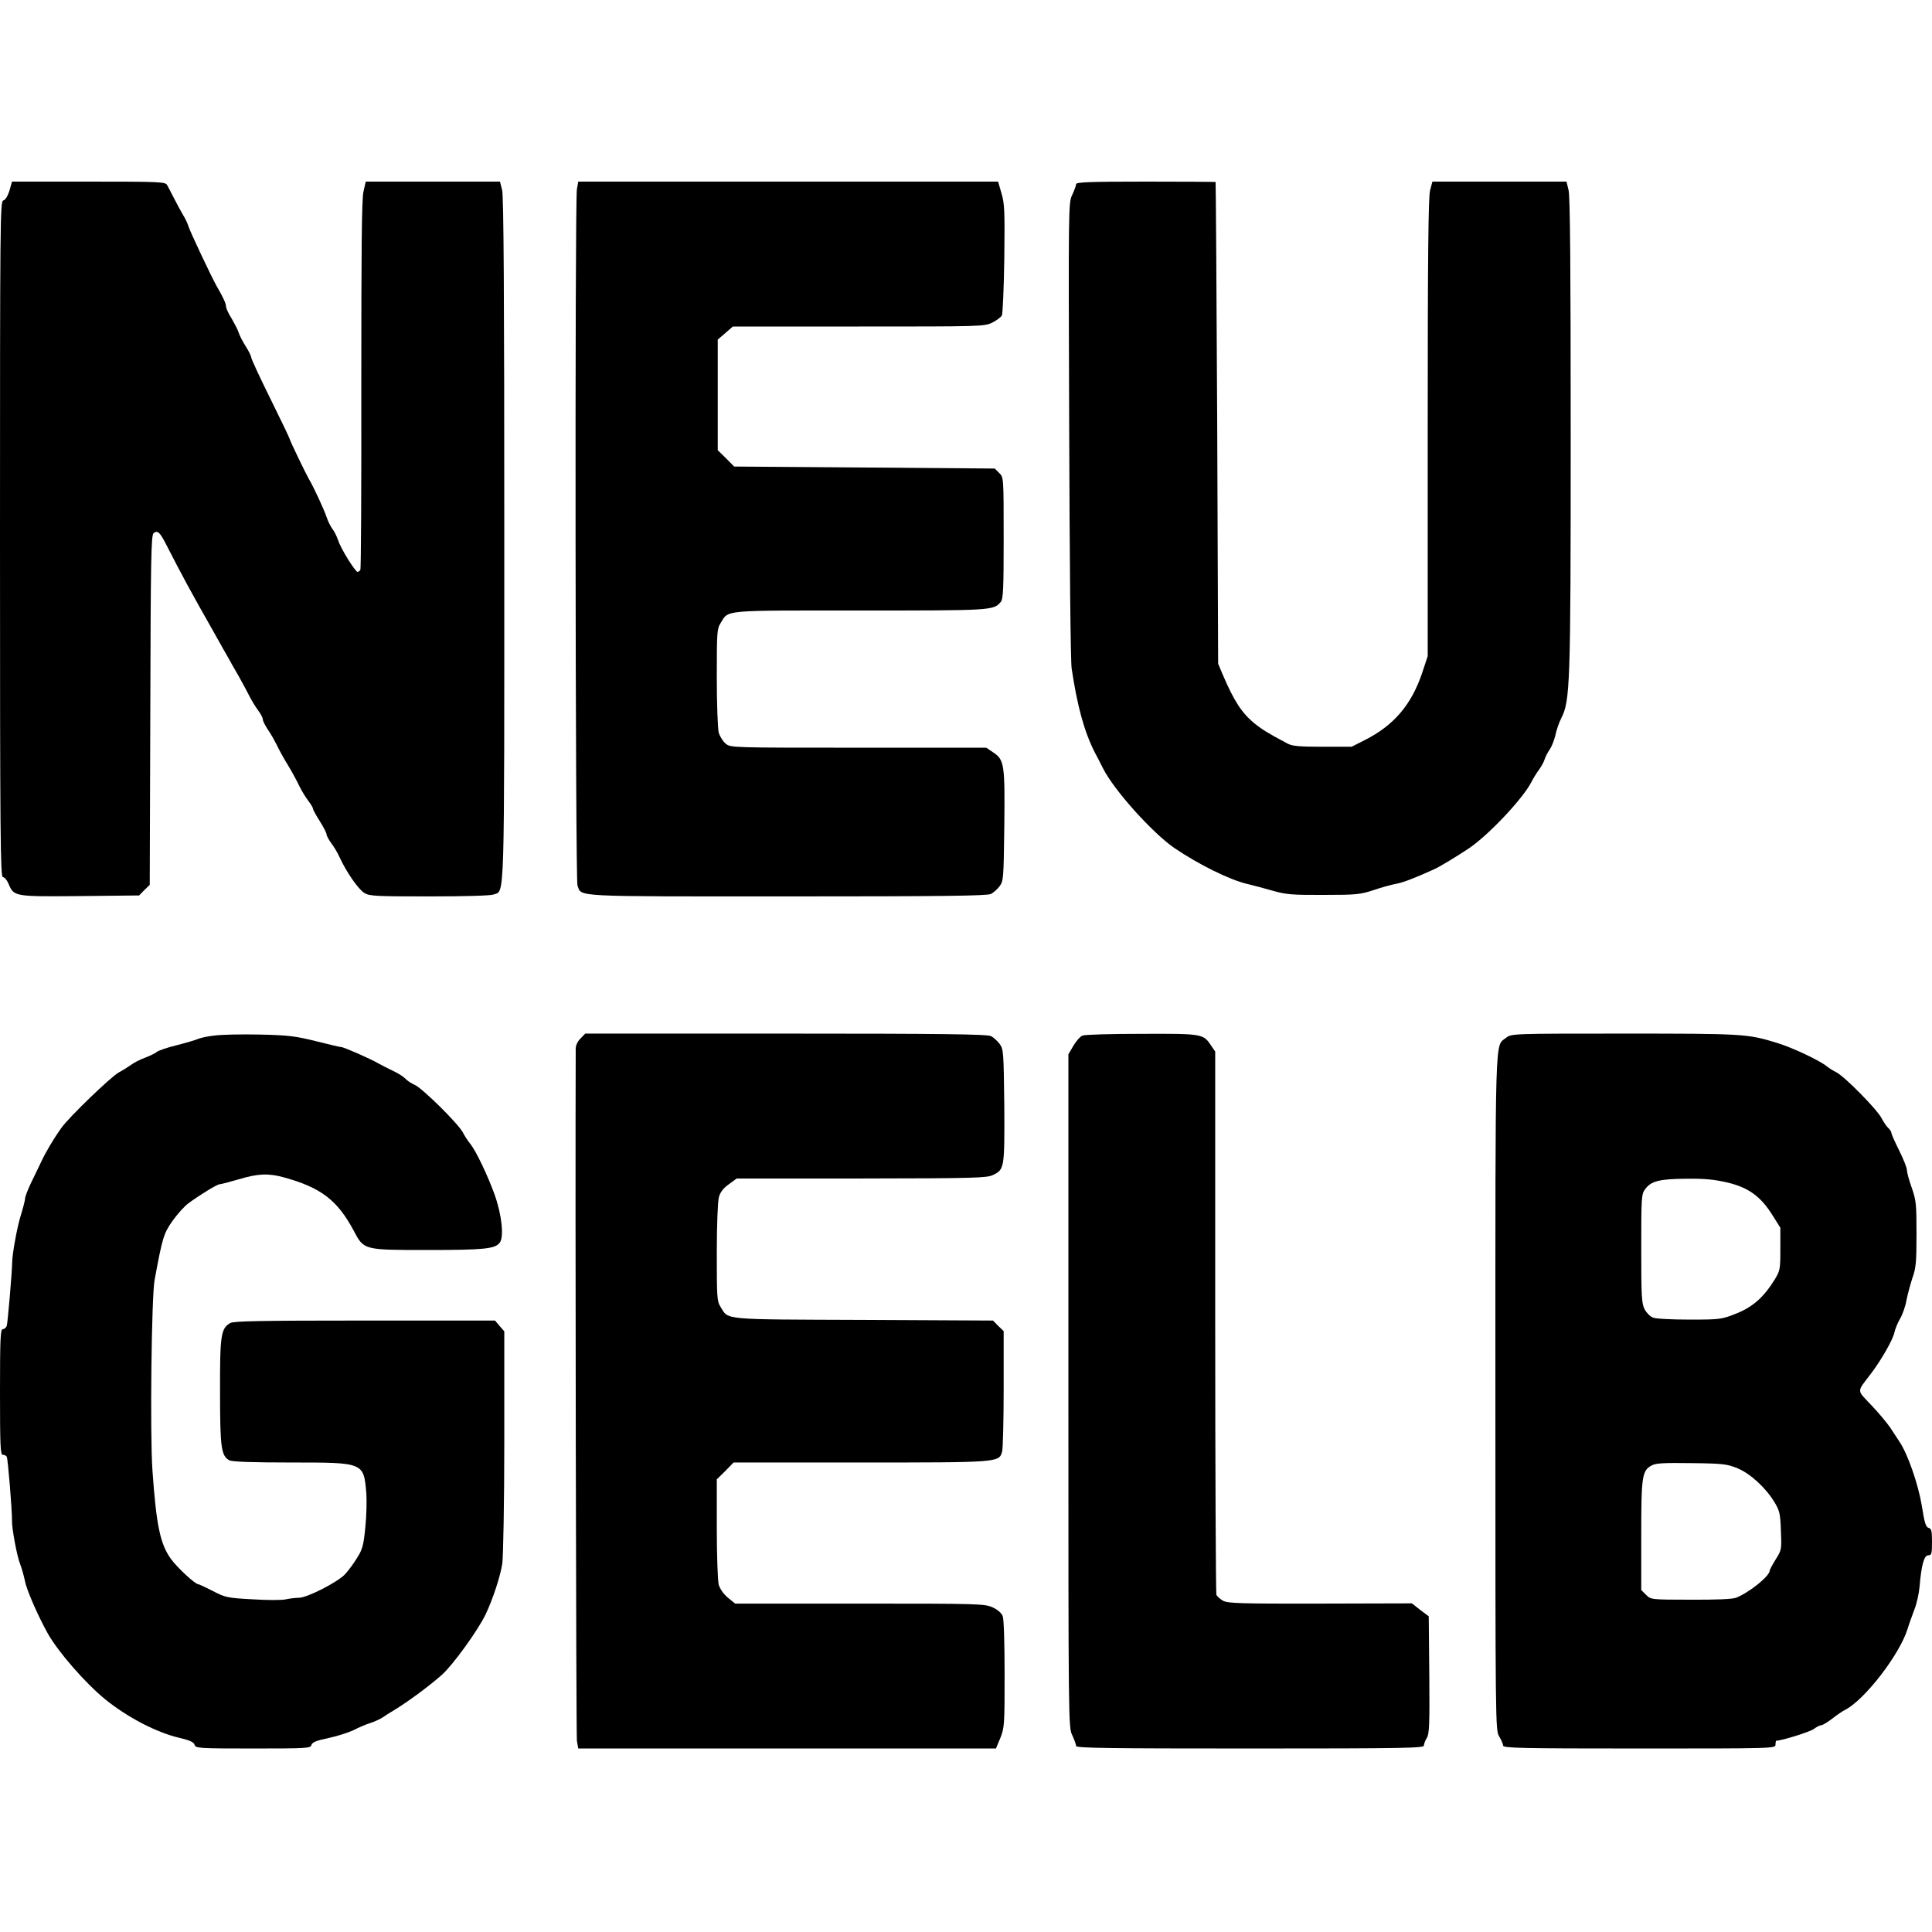
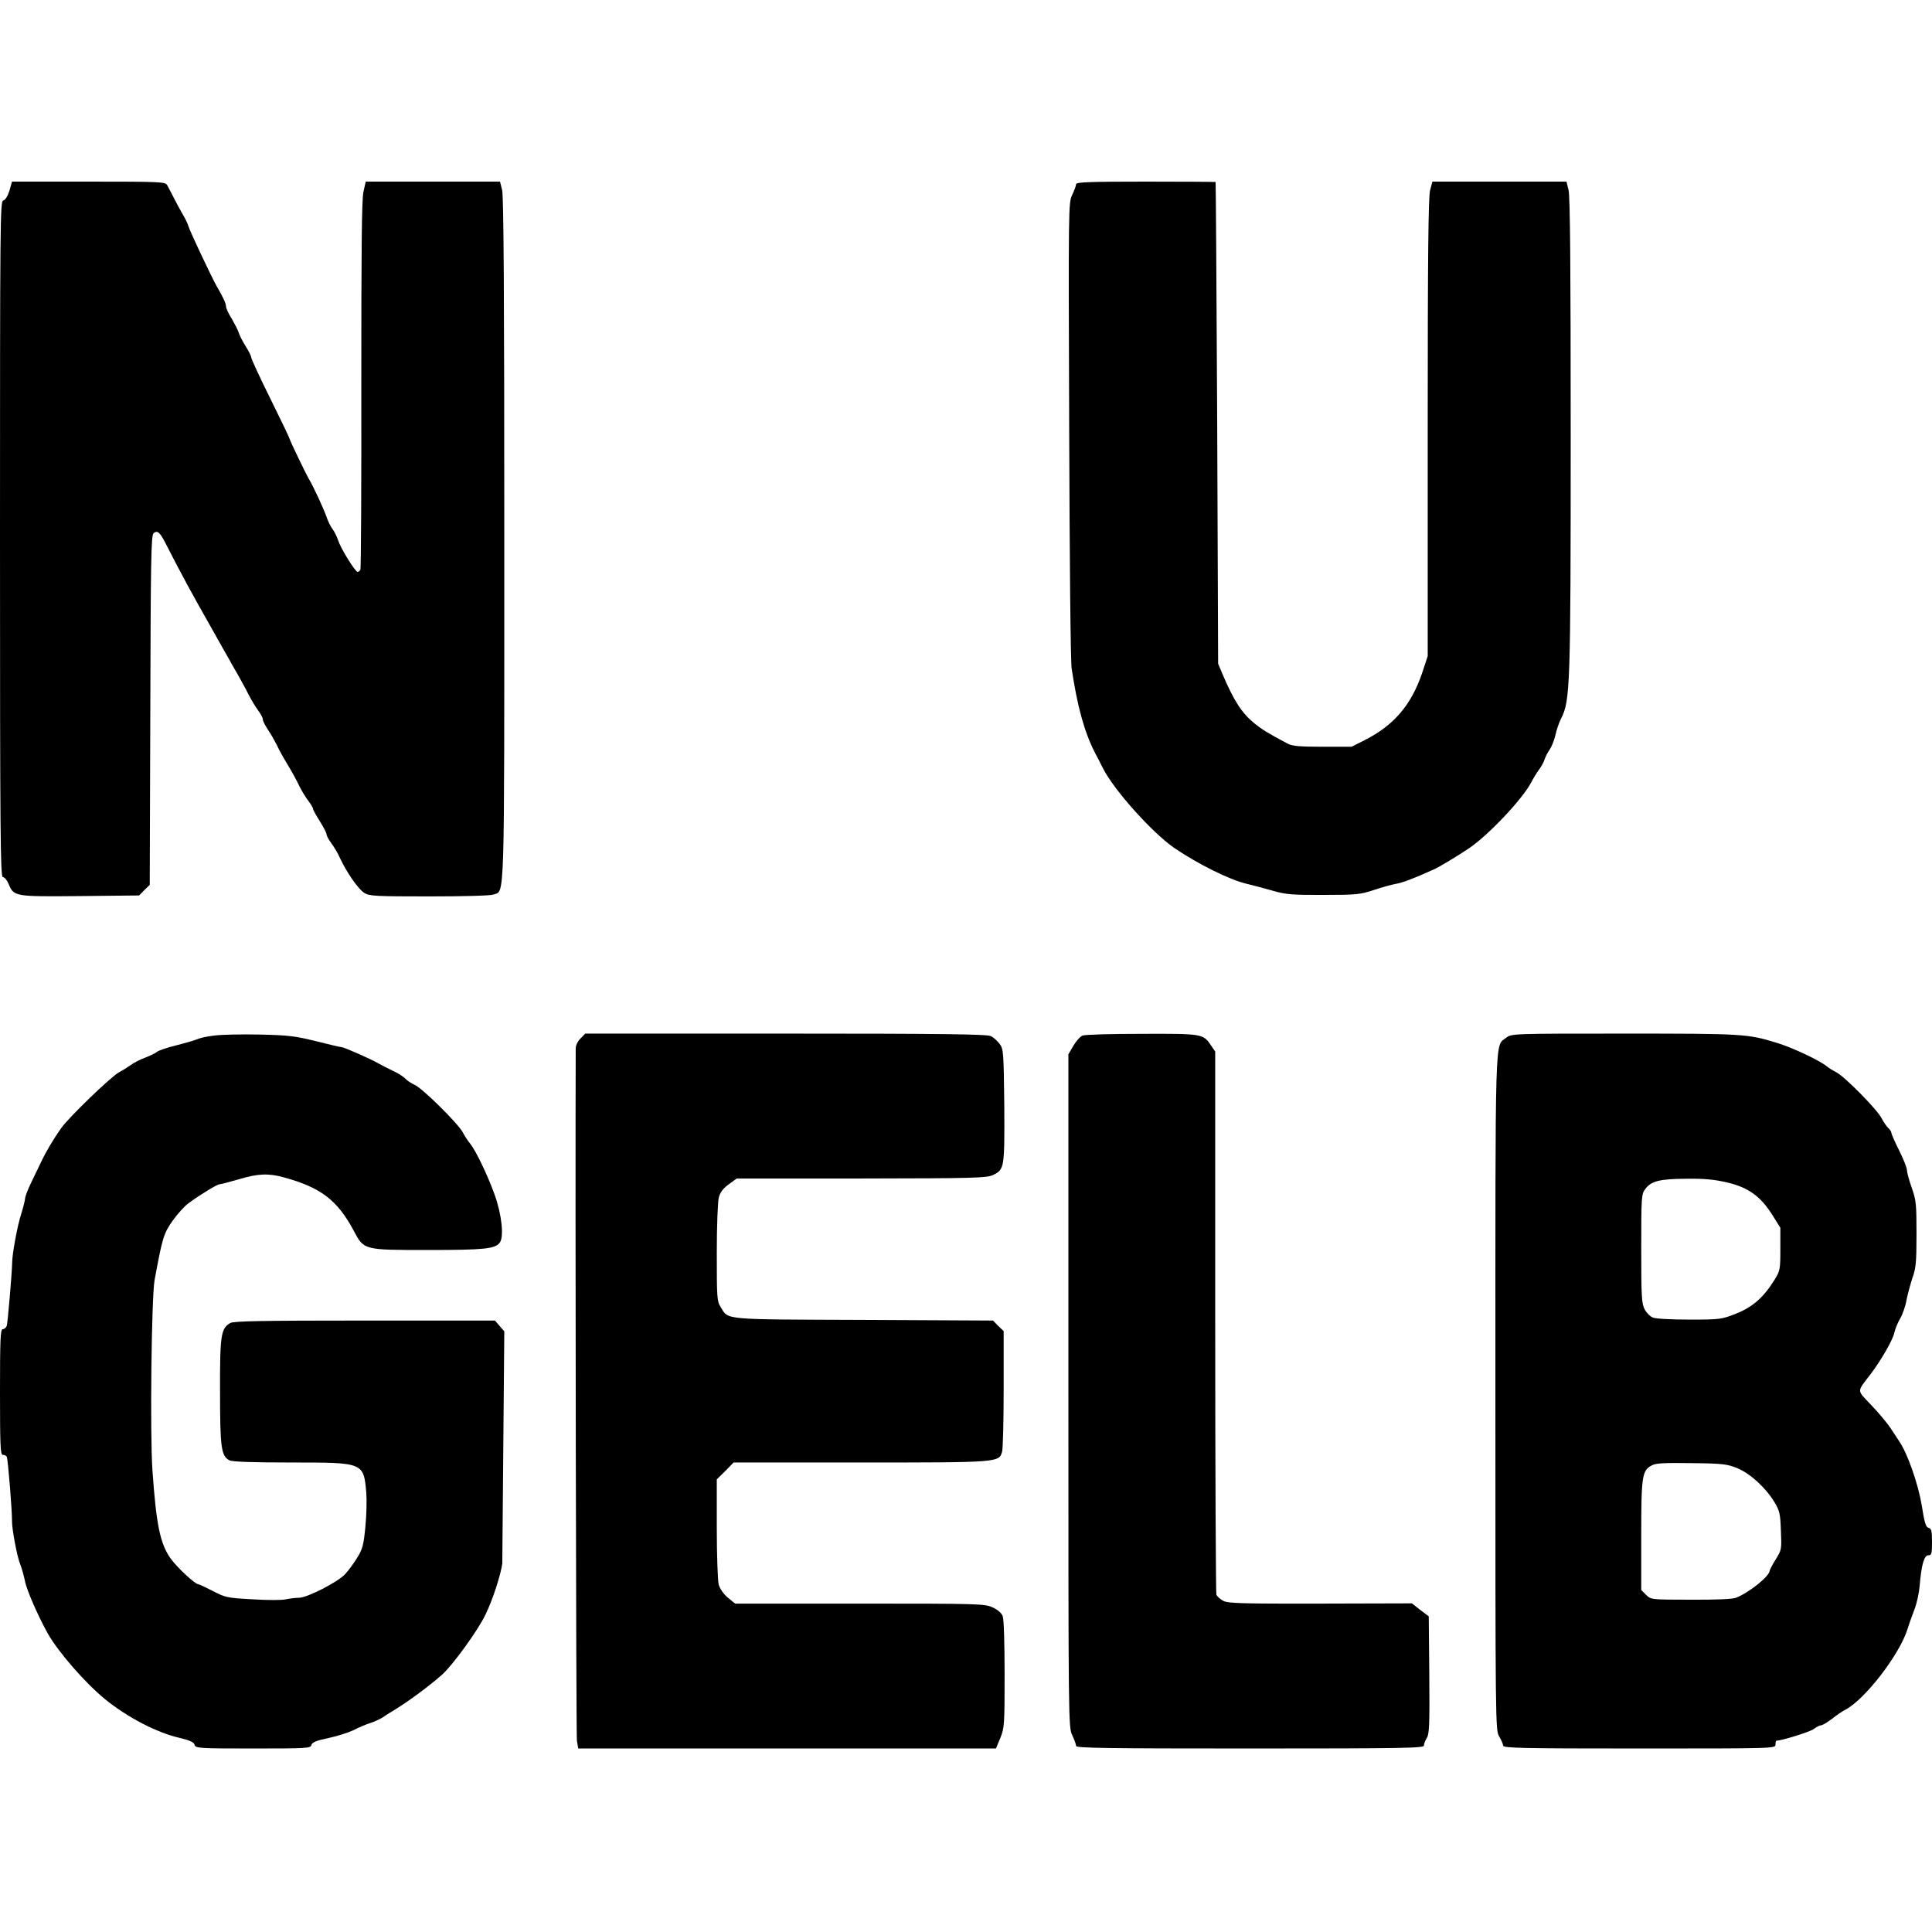
<svg xmlns="http://www.w3.org/2000/svg" id="headerImageSvg" width="90px" height="90px" viewBox="0 0 95 95" version="1.1">
  <g id="surface1">
    <path style=" stroke:none;fill-rule:nonzero;fill:rgb(0%,0%,0%);fill-opacity:1;" d="M 0.465 9.375 C 0.379 9.641 0.266 9.832 0.16 9.859 C 0.008 9.898 0 10.773 0 26.516 C 0 41.152 0.02 43.129 0.141 43.129 C 0.219 43.129 0.344 43.273 0.418 43.453 C 0.684 44.09 0.695 44.09 3.934 44.062 L 6.84 44.031 L 7.098 43.766 L 7.363 43.512 L 7.391 34.922 C 7.41 27.59 7.43 26.316 7.551 26.219 C 7.734 26.066 7.855 26.164 8.121 26.676 C 8.988 28.367 9.32 28.984 10.555 31.16 C 10.828 31.652 11.125 32.176 11.211 32.32 C 11.285 32.461 11.516 32.871 11.723 33.223 C 11.922 33.574 12.168 34.039 12.273 34.246 C 12.379 34.457 12.57 34.762 12.691 34.93 C 12.816 35.094 12.922 35.293 12.922 35.367 C 12.922 35.445 13.035 35.672 13.168 35.871 C 13.309 36.07 13.5 36.414 13.605 36.621 C 13.699 36.832 13.945 37.277 14.156 37.621 C 14.363 37.961 14.609 38.418 14.715 38.645 C 14.828 38.875 15.02 39.195 15.152 39.367 C 15.285 39.539 15.391 39.719 15.391 39.766 C 15.391 39.824 15.543 40.09 15.723 40.375 C 15.902 40.66 16.055 40.953 16.055 41.02 C 16.055 41.086 16.16 41.285 16.281 41.449 C 16.414 41.621 16.605 41.941 16.711 42.18 C 17.051 42.91 17.621 43.727 17.918 43.91 C 18.164 44.062 18.477 44.078 21.109 44.078 C 22.809 44.078 24.129 44.043 24.273 43.984 C 24.824 43.777 24.797 44.734 24.797 26.504 C 24.797 14.477 24.766 9.652 24.691 9.348 L 24.586 8.93 L 17.984 8.93 L 17.871 9.434 C 17.785 9.812 17.766 12.273 17.766 18.934 C 17.773 23.883 17.754 27.969 17.719 28.023 C 17.688 28.074 17.621 28.121 17.586 28.121 C 17.469 28.121 16.758 26.98 16.633 26.582 C 16.566 26.391 16.445 26.133 16.348 26.012 C 16.254 25.887 16.121 25.621 16.055 25.414 C 15.941 25.07 15.398 23.891 15.191 23.559 C 15.047 23.312 14.25 21.66 14.25 21.602 C 14.25 21.566 13.824 20.672 13.301 19.617 C 12.777 18.562 12.352 17.641 12.352 17.574 C 12.352 17.508 12.227 17.254 12.074 17.016 C 11.922 16.777 11.77 16.473 11.734 16.348 C 11.695 16.215 11.531 15.914 11.391 15.664 C 11.238 15.43 11.113 15.152 11.113 15.066 C 11.113 14.926 10.98 14.629 10.648 14.059 C 10.41 13.641 9.309 11.316 9.262 11.113 C 9.223 10.98 9.102 10.727 8.988 10.547 C 8.883 10.363 8.684 10.004 8.551 9.738 C 8.418 9.48 8.273 9.195 8.219 9.102 C 8.133 8.941 7.887 8.93 4.359 8.93 L 0.59 8.93 Z M 0.465 9.375 " />
-     <path style=" stroke:none;fill-rule:nonzero;fill:rgb(0%,0%,0%);fill-opacity:1;" d="M 28.367 9.309 C 28.262 9.945 28.289 43.262 28.395 43.539 C 28.613 44.109 27.988 44.078 38.711 44.078 C 46.293 44.078 48.547 44.051 48.727 43.957 C 48.848 43.898 49.047 43.719 49.152 43.578 C 49.344 43.32 49.352 43.176 49.383 40.633 C 49.418 37.59 49.383 37.363 48.848 37.004 L 48.496 36.766 L 42.219 36.766 C 36.035 36.766 35.93 36.766 35.691 36.574 C 35.551 36.461 35.398 36.215 35.34 36.023 C 35.293 35.824 35.246 34.637 35.246 33.309 C 35.246 31.102 35.254 30.922 35.434 30.637 C 35.844 29.98 35.434 30.02 42.273 30.02 C 48.793 30.02 48.859 30.02 49.211 29.594 C 49.332 29.449 49.352 28.945 49.352 26.449 C 49.352 23.473 49.352 23.473 49.133 23.258 L 48.914 23.039 L 42.512 22.988 L 36.102 22.941 L 35.699 22.535 L 35.293 22.137 L 35.293 16.699 L 35.664 16.379 L 36.035 16.055 L 42.219 16.055 C 48.242 16.055 48.402 16.055 48.793 15.863 C 49.012 15.75 49.23 15.59 49.266 15.504 C 49.305 15.418 49.363 14.164 49.383 12.719 C 49.41 10.383 49.398 10.023 49.246 9.508 L 49.078 8.93 L 28.434 8.93 Z M 28.367 9.309 " />
    <path style=" stroke:none;fill-rule:nonzero;fill:rgb(0%,0%,0%);fill-opacity:1;" d="M 52.914 9.055 C 52.914 9.121 52.828 9.359 52.727 9.574 C 52.535 9.965 52.535 10.098 52.574 21.109 C 52.594 27.531 52.641 32.52 52.695 32.871 C 52.973 34.723 53.312 35.977 53.836 37.004 C 53.922 37.156 54.094 37.496 54.227 37.762 C 54.766 38.844 56.648 40.934 57.73 41.688 C 58.898 42.484 60.438 43.254 61.312 43.461 C 61.637 43.539 62.215 43.691 62.605 43.805 C 63.223 43.984 63.566 44.012 65.074 44.004 C 66.699 44.004 66.891 43.984 67.547 43.766 C 67.934 43.633 68.43 43.5 68.637 43.461 C 68.961 43.406 69.492 43.207 70.488 42.758 C 70.758 42.645 71.695 42.074 72.258 41.695 C 73.215 41.039 74.871 39.281 75.289 38.477 C 75.383 38.293 75.555 38.008 75.668 37.859 C 75.789 37.695 75.914 37.469 75.953 37.336 C 75.992 37.211 76.105 36.992 76.199 36.859 C 76.293 36.727 76.418 36.414 76.477 36.168 C 76.531 35.91 76.656 35.539 76.762 35.332 C 77.207 34.457 77.234 33.801 77.234 21.395 C 77.234 13.137 77.207 9.652 77.129 9.348 L 77.027 8.93 L 70.434 8.93 L 70.32 9.359 C 70.234 9.68 70.203 12.551 70.203 21.023 L 70.203 32.262 L 69.93 33.09 C 69.398 34.664 68.531 35.672 67.117 36.387 L 66.461 36.719 L 65.035 36.719 C 63.906 36.719 63.547 36.688 63.316 36.566 C 62.328 36.043 62.062 35.871 61.691 35.578 C 61.055 35.055 60.676 34.465 60.117 33.156 L 59.898 32.633 L 59.852 20.805 C 59.82 14.297 59.785 8.969 59.773 8.949 C 59.766 8.941 58.215 8.93 56.336 8.93 C 53.578 8.93 52.914 8.957 52.914 9.055 Z M 52.914 9.055 " />
-     <path style=" stroke:none;fill-rule:nonzero;fill:rgb(0%,0%,0%);fill-opacity:1;" d="M 10.535 50.922 C 10.184 50.957 9.824 51.043 9.727 51.09 C 9.625 51.137 9.168 51.273 8.691 51.395 C 8.227 51.508 7.77 51.66 7.695 51.738 C 7.609 51.805 7.352 51.926 7.125 52.012 C 6.898 52.09 6.582 52.258 6.422 52.375 C 6.262 52.488 6.004 52.648 5.852 52.727 C 5.473 52.926 3.383 54.938 3.012 55.469 C 2.594 56.059 2.234 56.676 1.996 57.191 C 1.883 57.426 1.664 57.883 1.512 58.195 C 1.359 58.52 1.234 58.844 1.234 58.93 C 1.234 59.004 1.148 59.348 1.047 59.68 C 0.855 60.25 0.598 61.676 0.598 62.082 C 0.59 62.594 0.379 65.047 0.332 65.199 C 0.293 65.285 0.211 65.359 0.133 65.359 C 0.02 65.359 0 65.871 0 68.449 C 0 71.07 0.02 71.535 0.133 71.535 C 0.211 71.535 0.305 71.574 0.332 71.629 C 0.391 71.727 0.598 74.32 0.59 74.766 C 0.578 75.145 0.836 76.531 0.988 76.902 C 1.062 77.082 1.168 77.465 1.227 77.738 C 1.301 78.164 1.863 79.449 2.355 80.332 C 2.887 81.262 4.191 82.754 5.176 83.562 C 6.281 84.453 7.703 85.195 8.824 85.453 C 9.34 85.574 9.539 85.672 9.566 85.793 C 9.613 85.965 9.766 85.977 12.445 85.977 C 15.105 85.977 15.277 85.965 15.312 85.805 C 15.352 85.672 15.551 85.586 16.16 85.461 C 16.598 85.367 17.148 85.188 17.387 85.074 C 17.621 84.949 17.984 84.797 18.191 84.73 C 18.402 84.664 18.676 84.539 18.809 84.453 C 18.941 84.359 19.18 84.207 19.344 84.113 C 20.027 83.703 21.07 82.934 21.719 82.363 C 22.25 81.898 23.512 80.16 23.883 79.371 C 24.234 78.641 24.613 77.473 24.699 76.883 C 24.746 76.523 24.797 73.871 24.797 70.852 L 24.797 65.465 L 24.566 65.199 L 24.34 64.934 L 17.938 64.934 C 12.785 64.934 11.496 64.961 11.324 65.055 C 10.859 65.32 10.812 65.664 10.82 68.457 C 10.82 71.211 10.879 71.594 11.285 71.809 C 11.418 71.879 12.465 71.914 14.316 71.914 C 17.898 71.914 17.879 71.906 18.012 73.414 C 18.039 73.766 18.023 74.52 17.965 75.09 C 17.879 75.992 17.82 76.191 17.555 76.609 C 17.395 76.875 17.129 77.234 16.969 77.406 C 16.605 77.797 15.105 78.566 14.695 78.566 C 14.527 78.566 14.242 78.602 14.059 78.641 C 13.879 78.688 13.137 78.688 12.426 78.641 C 11.18 78.574 11.086 78.555 10.469 78.234 C 10.109 78.051 9.785 77.898 9.746 77.898 C 9.594 77.898 8.711 77.082 8.398 76.645 C 7.875 75.914 7.684 74.992 7.496 72.297 C 7.371 70.5 7.449 63.766 7.602 62.938 C 7.988 60.848 8.047 60.656 8.484 60.031 C 8.723 59.699 9.074 59.301 9.281 59.156 C 9.879 58.719 10.68 58.234 10.793 58.234 C 10.848 58.234 11.285 58.121 11.742 57.988 C 12.691 57.703 13.203 57.684 13.965 57.895 C 15.789 58.398 16.586 59.016 17.387 60.504 C 17.898 61.473 17.859 61.465 21.043 61.465 C 23.809 61.465 24.34 61.406 24.566 61.113 C 24.797 60.84 24.672 59.719 24.32 58.738 C 23.961 57.75 23.398 56.582 23.121 56.238 C 23.008 56.105 22.848 55.859 22.762 55.688 C 22.535 55.254 20.758 53.496 20.387 53.344 C 20.215 53.266 20.016 53.133 19.941 53.047 C 19.863 52.961 19.598 52.781 19.332 52.66 C 19.074 52.535 18.754 52.375 18.621 52.297 C 18.23 52.07 16.91 51.488 16.785 51.488 C 16.73 51.488 16.16 51.355 15.531 51.195 C 14.535 50.949 14.191 50.902 12.777 50.871 C 11.895 50.852 10.879 50.871 10.535 50.922 Z M 10.535 50.922 " />
+     <path style=" stroke:none;fill-rule:nonzero;fill:rgb(0%,0%,0%);fill-opacity:1;" d="M 10.535 50.922 C 10.184 50.957 9.824 51.043 9.727 51.09 C 9.625 51.137 9.168 51.273 8.691 51.395 C 8.227 51.508 7.77 51.66 7.695 51.738 C 7.609 51.805 7.352 51.926 7.125 52.012 C 6.898 52.09 6.582 52.258 6.422 52.375 C 6.262 52.488 6.004 52.648 5.852 52.727 C 5.473 52.926 3.383 54.938 3.012 55.469 C 2.594 56.059 2.234 56.676 1.996 57.191 C 1.883 57.426 1.664 57.883 1.512 58.195 C 1.359 58.52 1.234 58.844 1.234 58.93 C 1.234 59.004 1.148 59.348 1.047 59.68 C 0.855 60.25 0.598 61.676 0.598 62.082 C 0.59 62.594 0.379 65.047 0.332 65.199 C 0.293 65.285 0.211 65.359 0.133 65.359 C 0.02 65.359 0 65.871 0 68.449 C 0 71.07 0.02 71.535 0.133 71.535 C 0.211 71.535 0.305 71.574 0.332 71.629 C 0.391 71.727 0.598 74.32 0.59 74.766 C 0.578 75.145 0.836 76.531 0.988 76.902 C 1.062 77.082 1.168 77.465 1.227 77.738 C 1.301 78.164 1.863 79.449 2.355 80.332 C 2.887 81.262 4.191 82.754 5.176 83.562 C 6.281 84.453 7.703 85.195 8.824 85.453 C 9.34 85.574 9.539 85.672 9.566 85.793 C 9.613 85.965 9.766 85.977 12.445 85.977 C 15.105 85.977 15.277 85.965 15.312 85.805 C 15.352 85.672 15.551 85.586 16.16 85.461 C 16.598 85.367 17.148 85.188 17.387 85.074 C 17.621 84.949 17.984 84.797 18.191 84.73 C 18.402 84.664 18.676 84.539 18.809 84.453 C 18.941 84.359 19.18 84.207 19.344 84.113 C 20.027 83.703 21.07 82.934 21.719 82.363 C 22.25 81.898 23.512 80.16 23.883 79.371 C 24.234 78.641 24.613 77.473 24.699 76.883 L 24.797 65.465 L 24.566 65.199 L 24.34 64.934 L 17.938 64.934 C 12.785 64.934 11.496 64.961 11.324 65.055 C 10.859 65.32 10.812 65.664 10.82 68.457 C 10.82 71.211 10.879 71.594 11.285 71.809 C 11.418 71.879 12.465 71.914 14.316 71.914 C 17.898 71.914 17.879 71.906 18.012 73.414 C 18.039 73.766 18.023 74.52 17.965 75.09 C 17.879 75.992 17.82 76.191 17.555 76.609 C 17.395 76.875 17.129 77.234 16.969 77.406 C 16.605 77.797 15.105 78.566 14.695 78.566 C 14.527 78.566 14.242 78.602 14.059 78.641 C 13.879 78.688 13.137 78.688 12.426 78.641 C 11.18 78.574 11.086 78.555 10.469 78.234 C 10.109 78.051 9.785 77.898 9.746 77.898 C 9.594 77.898 8.711 77.082 8.398 76.645 C 7.875 75.914 7.684 74.992 7.496 72.297 C 7.371 70.5 7.449 63.766 7.602 62.938 C 7.988 60.848 8.047 60.656 8.484 60.031 C 8.723 59.699 9.074 59.301 9.281 59.156 C 9.879 58.719 10.68 58.234 10.793 58.234 C 10.848 58.234 11.285 58.121 11.742 57.988 C 12.691 57.703 13.203 57.684 13.965 57.895 C 15.789 58.398 16.586 59.016 17.387 60.504 C 17.898 61.473 17.859 61.465 21.043 61.465 C 23.809 61.465 24.34 61.406 24.566 61.113 C 24.797 60.84 24.672 59.719 24.32 58.738 C 23.961 57.75 23.398 56.582 23.121 56.238 C 23.008 56.105 22.848 55.859 22.762 55.688 C 22.535 55.254 20.758 53.496 20.387 53.344 C 20.215 53.266 20.016 53.133 19.941 53.047 C 19.863 52.961 19.598 52.781 19.332 52.66 C 19.074 52.535 18.754 52.375 18.621 52.297 C 18.23 52.07 16.91 51.488 16.785 51.488 C 16.73 51.488 16.16 51.355 15.531 51.195 C 14.535 50.949 14.191 50.902 12.777 50.871 C 11.895 50.852 10.879 50.871 10.535 50.922 Z M 10.535 50.922 " />
    <path style=" stroke:none;fill-rule:nonzero;fill:rgb(0%,0%,0%);fill-opacity:1;" d="M 28.547 51.062 C 28.406 51.195 28.309 51.406 28.309 51.555 C 28.281 58.957 28.328 85.328 28.367 85.594 L 28.434 85.977 L 48.973 85.977 L 49.191 85.453 C 49.391 84.949 49.398 84.805 49.398 82.316 C 49.398 80.824 49.363 79.609 49.305 79.469 C 49.246 79.316 49.059 79.152 48.812 79.039 C 48.422 78.859 48.129 78.852 42.273 78.852 L 36.148 78.852 L 35.797 78.566 C 35.578 78.383 35.406 78.137 35.34 77.918 C 35.293 77.719 35.246 76.512 35.246 75.156 L 35.246 72.742 L 35.664 72.332 L 36.07 71.914 L 42.312 71.914 C 49.152 71.914 49.125 71.914 49.277 71.375 C 49.316 71.23 49.352 69.836 49.352 68.285 L 49.352 65.453 L 49.086 65.199 L 48.828 64.934 L 42.457 64.902 C 35.426 64.875 35.836 64.914 35.434 64.266 C 35.254 63.984 35.246 63.801 35.246 61.598 C 35.246 60.238 35.293 59.082 35.348 58.871 C 35.414 58.625 35.566 58.426 35.836 58.234 L 36.223 57.949 L 42.359 57.949 C 47.938 57.941 48.527 57.922 48.828 57.777 C 49.391 57.504 49.398 57.438 49.383 54.367 C 49.352 51.727 49.344 51.586 49.152 51.328 C 49.047 51.188 48.848 51.004 48.727 50.949 C 48.547 50.852 46.273 50.824 38.637 50.824 L 28.777 50.824 Z M 28.547 51.062 " />
    <path style=" stroke:none;fill-rule:nonzero;fill:rgb(0%,0%,0%);fill-opacity:1;" d="M 53.227 50.922 C 53.113 50.969 52.914 51.195 52.781 51.422 L 52.535 51.84 L 52.535 68.391 C 52.535 84.75 52.535 84.941 52.727 85.328 C 52.828 85.547 52.914 85.785 52.914 85.852 C 52.914 85.957 54.473 85.977 61.465 85.977 C 69.094 85.977 70.016 85.957 70.016 85.832 C 70.016 85.746 70.082 85.586 70.156 85.461 C 70.281 85.281 70.301 84.805 70.281 82.363 L 70.254 79.477 L 69.836 79.164 L 69.426 78.84 L 64.934 78.852 C 61.066 78.859 60.402 78.84 60.152 78.719 C 60.004 78.641 59.852 78.5 59.812 78.422 C 59.785 78.336 59.754 72.285 59.754 64.988 L 59.754 51.707 L 59.535 51.387 C 59.164 50.836 59.109 50.824 56.145 50.836 C 54.652 50.836 53.344 50.871 53.227 50.922 Z M 53.227 50.922 " />
    <path style=" stroke:none;fill-rule:nonzero;fill:rgb(0%,0%,0%);fill-opacity:1;" d="M 74.051 51.035 C 73.5 51.473 73.531 50.426 73.531 68.465 C 73.531 84.891 73.531 85.074 73.719 85.387 C 73.824 85.559 73.91 85.758 73.91 85.832 C 73.91 85.957 74.766 85.977 80.609 85.977 C 87.238 85.977 87.305 85.977 87.305 85.785 C 87.305 85.68 87.324 85.594 87.344 85.594 C 87.598 85.594 89.016 85.156 89.188 85.016 C 89.32 84.922 89.473 84.836 89.547 84.836 C 89.613 84.836 89.852 84.691 90.09 84.512 C 90.316 84.332 90.609 84.133 90.734 84.074 C 91.703 83.57 93.402 81.359 93.793 80.113 C 93.871 79.855 94.031 79.422 94.137 79.137 C 94.25 78.852 94.363 78.336 94.391 77.996 C 94.477 76.961 94.609 76.477 94.82 76.477 C 94.98 76.477 95 76.398 95 75.82 C 95 75.277 94.973 75.164 94.828 75.125 C 94.695 75.09 94.629 74.871 94.496 74.023 C 94.324 72.988 93.805 71.477 93.387 70.871 C 93.301 70.738 93.102 70.441 92.949 70.203 C 92.797 69.977 92.379 69.473 92.016 69.094 C 91.285 68.316 91.285 68.484 91.996 67.547 C 92.492 66.898 93.082 65.871 93.148 65.531 C 93.184 65.359 93.309 65.047 93.434 64.836 C 93.555 64.629 93.699 64.219 93.746 63.926 C 93.805 63.633 93.938 63.148 94.039 62.832 C 94.211 62.359 94.238 62.055 94.238 60.688 C 94.238 59.223 94.223 59.023 94.004 58.406 C 93.871 58.035 93.766 57.637 93.766 57.531 C 93.766 57.418 93.594 56.992 93.387 56.574 C 93.176 56.156 93.004 55.766 93.004 55.707 C 93.004 55.652 92.938 55.547 92.852 55.469 C 92.777 55.402 92.625 55.184 92.52 54.984 C 92.301 54.551 90.695 52.926 90.297 52.727 C 90.137 52.648 89.926 52.516 89.824 52.43 C 89.461 52.137 88.113 51.5 87.352 51.273 C 85.926 50.836 85.719 50.824 79.875 50.824 C 74.32 50.824 74.32 50.824 74.051 51.035 Z M 84.949 58.148 C 85.984 58.398 86.582 58.832 87.164 59.766 L 87.543 60.371 L 87.543 61.418 C 87.543 62.414 87.531 62.48 87.258 62.93 C 86.715 63.801 86.184 64.266 85.375 64.59 C 84.656 64.875 84.59 64.887 83.078 64.887 C 82.223 64.887 81.414 64.848 81.281 64.789 C 81.148 64.742 80.969 64.562 80.875 64.391 C 80.723 64.105 80.703 63.801 80.703 61.398 C 80.703 58.852 80.711 58.711 80.902 58.465 C 81.188 58.074 81.613 57.969 82.914 57.961 C 83.801 57.949 84.293 57.996 84.949 58.148 Z M 85.441 72.199 C 86.07 72.465 86.82 73.148 87.258 73.871 C 87.504 74.281 87.543 74.434 87.57 75.27 C 87.609 76.172 87.609 76.211 87.316 76.676 C 87.152 76.941 87.02 77.188 87.02 77.227 C 87.02 77.5 86.004 78.316 85.359 78.566 C 85.176 78.633 84.371 78.668 83.125 78.66 C 81.176 78.66 81.176 78.652 80.941 78.422 L 80.703 78.184 L 80.703 75.496 C 80.703 72.59 80.742 72.312 81.215 72.059 C 81.414 71.945 81.812 71.926 83.172 71.945 C 84.738 71.961 84.93 71.992 85.441 72.199 Z M 85.441 72.199 " />
  </g>
</svg>